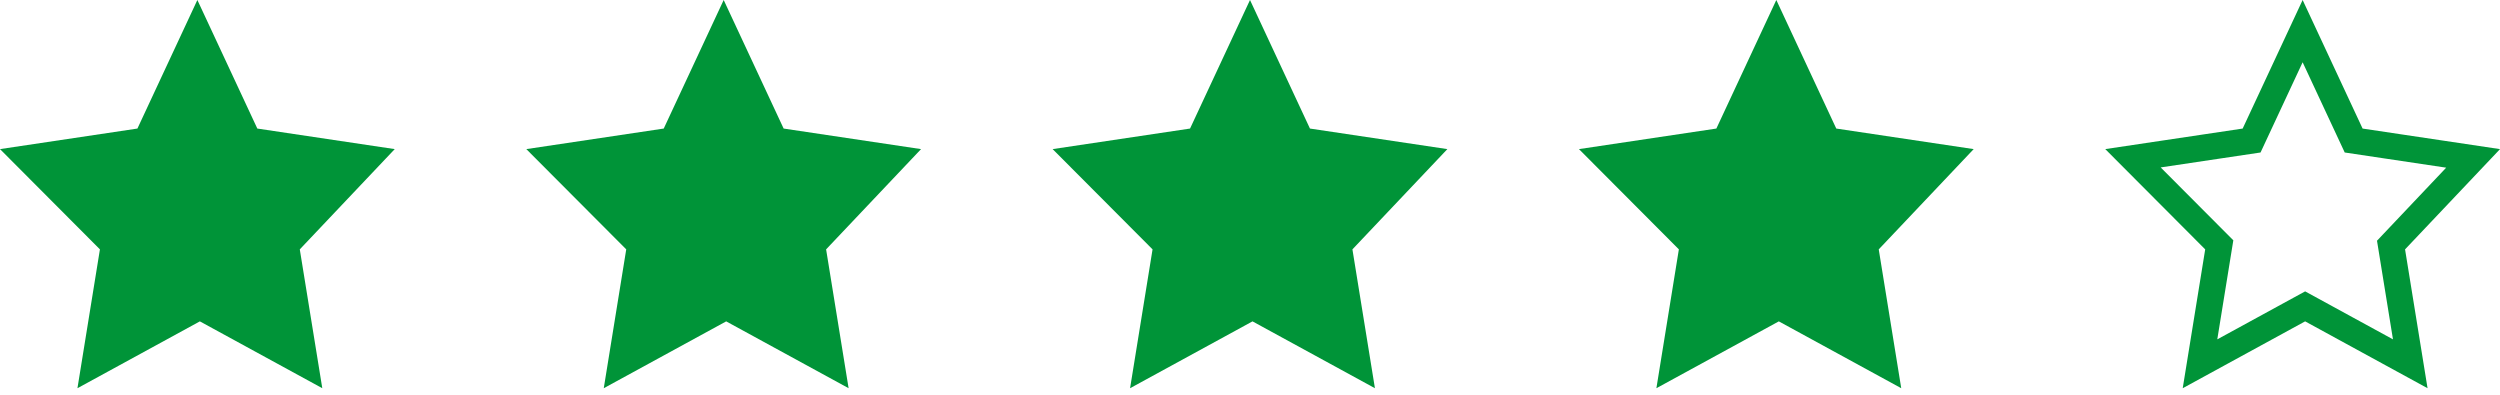
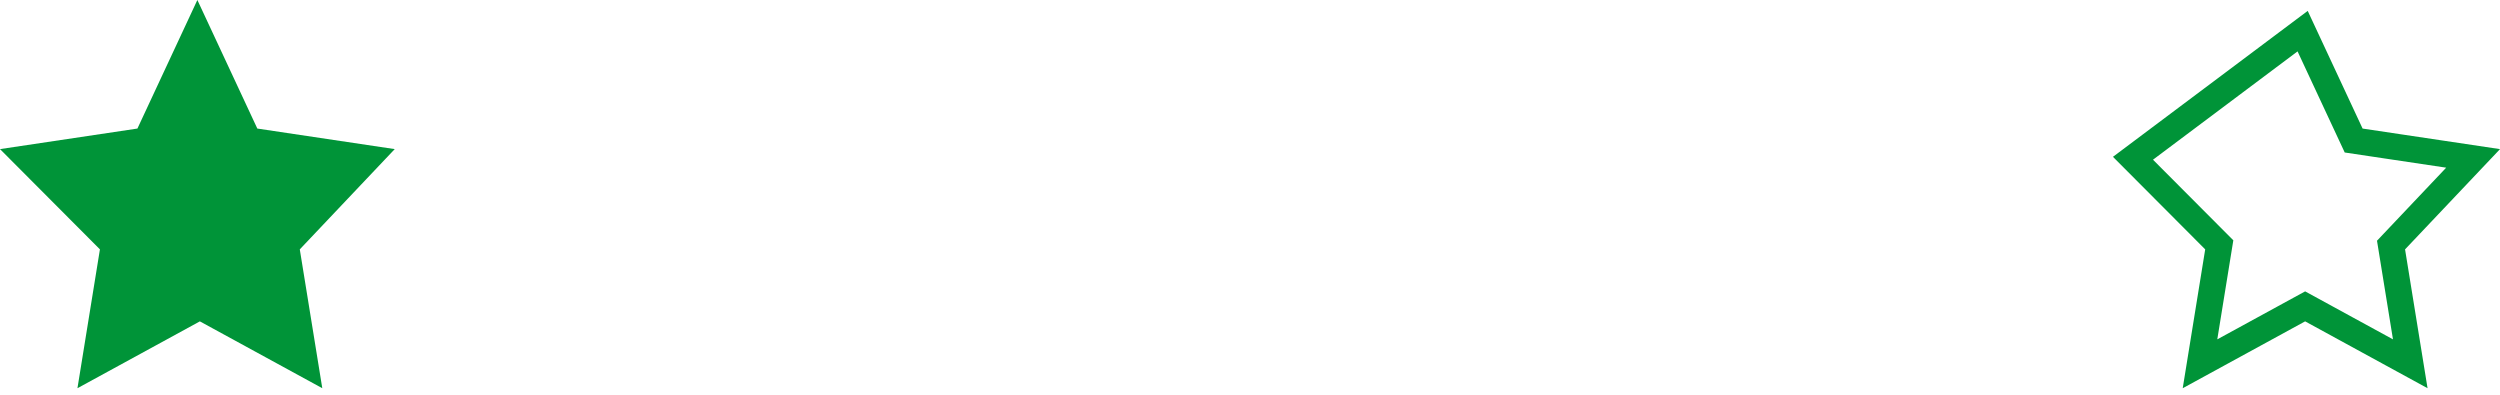
<svg xmlns="http://www.w3.org/2000/svg" width="95px" height="15px" viewBox="0 0 95 15" version="1.1">
  <title>Star</title>
  <g id="Landing-Pages-/-Mockups" stroke="none" stroke-width="1" fill="none" fill-rule="evenodd">
    <g id="Homepage-Redesign-v2.5" transform="translate(-914, -3289)" fill-rule="nonzero">
      <g id="Consumer-Affairs---Testimonials" transform="translate(289, 3213)">
        <g id="5-stars" transform="translate(625, 76)">
          <polygon id="Shape" fill="#009438" points="12.247 14.752 7.595 12.212 2.943 14.752 3.797 9.476 0 5.666 5.222 4.885 7.5 0 9.778 4.885 15 5.666 11.392 9.476" />
          <g id="Star-Copy" transform="translate(20, 0)" fill="#009438">
-             <polygon id="Shape" points="12.247 14.752 7.595 12.212 2.943 14.752 3.797 9.476 0 5.666 5.222 4.885 7.5 0 9.778 4.885 15 5.666 11.392 9.476" />
-           </g>
+             </g>
          <g id="Star-Copy-2" transform="translate(40, 0)" fill="#009438">
-             <polygon id="Shape" points="12.247 14.752 7.595 12.212 2.943 14.752 3.797 9.476 0 5.666 5.222 4.885 7.5 0 9.778 4.885 15 5.666 11.392 9.476" />
-           </g>
+             </g>
          <g id="Star-Copy-3" transform="translate(60, 0)" fill="#009438">
-             <polygon id="Shape" points="12.247 14.752 7.595 12.212 2.943 14.752 3.797 9.476 0 5.666 5.222 4.885 7.5 0 9.778 4.885 15 5.666 11.392 9.476" />
-           </g>
+             </g>
          <g id="Star-Copy-4" transform="translate(80, 0)" stroke="#009438">
-             <path d="M7.5,1.183 L9.439,5.34 L13.978,6.019 L10.859,9.312 L11.59,13.824 L7.595,11.642 L3.6,13.824 L4.332,9.304 L1.053,6.014 L5.561,5.34 L7.5,1.183 Z" id="Shape" />
+             <path d="M7.5,1.183 L9.439,5.34 L13.978,6.019 L10.859,9.312 L11.59,13.824 L7.595,11.642 L3.6,13.824 L4.332,9.304 L1.053,6.014 L7.5,1.183 Z" id="Shape" />
          </g>
        </g>
      </g>
    </g>
  </g>
</svg>